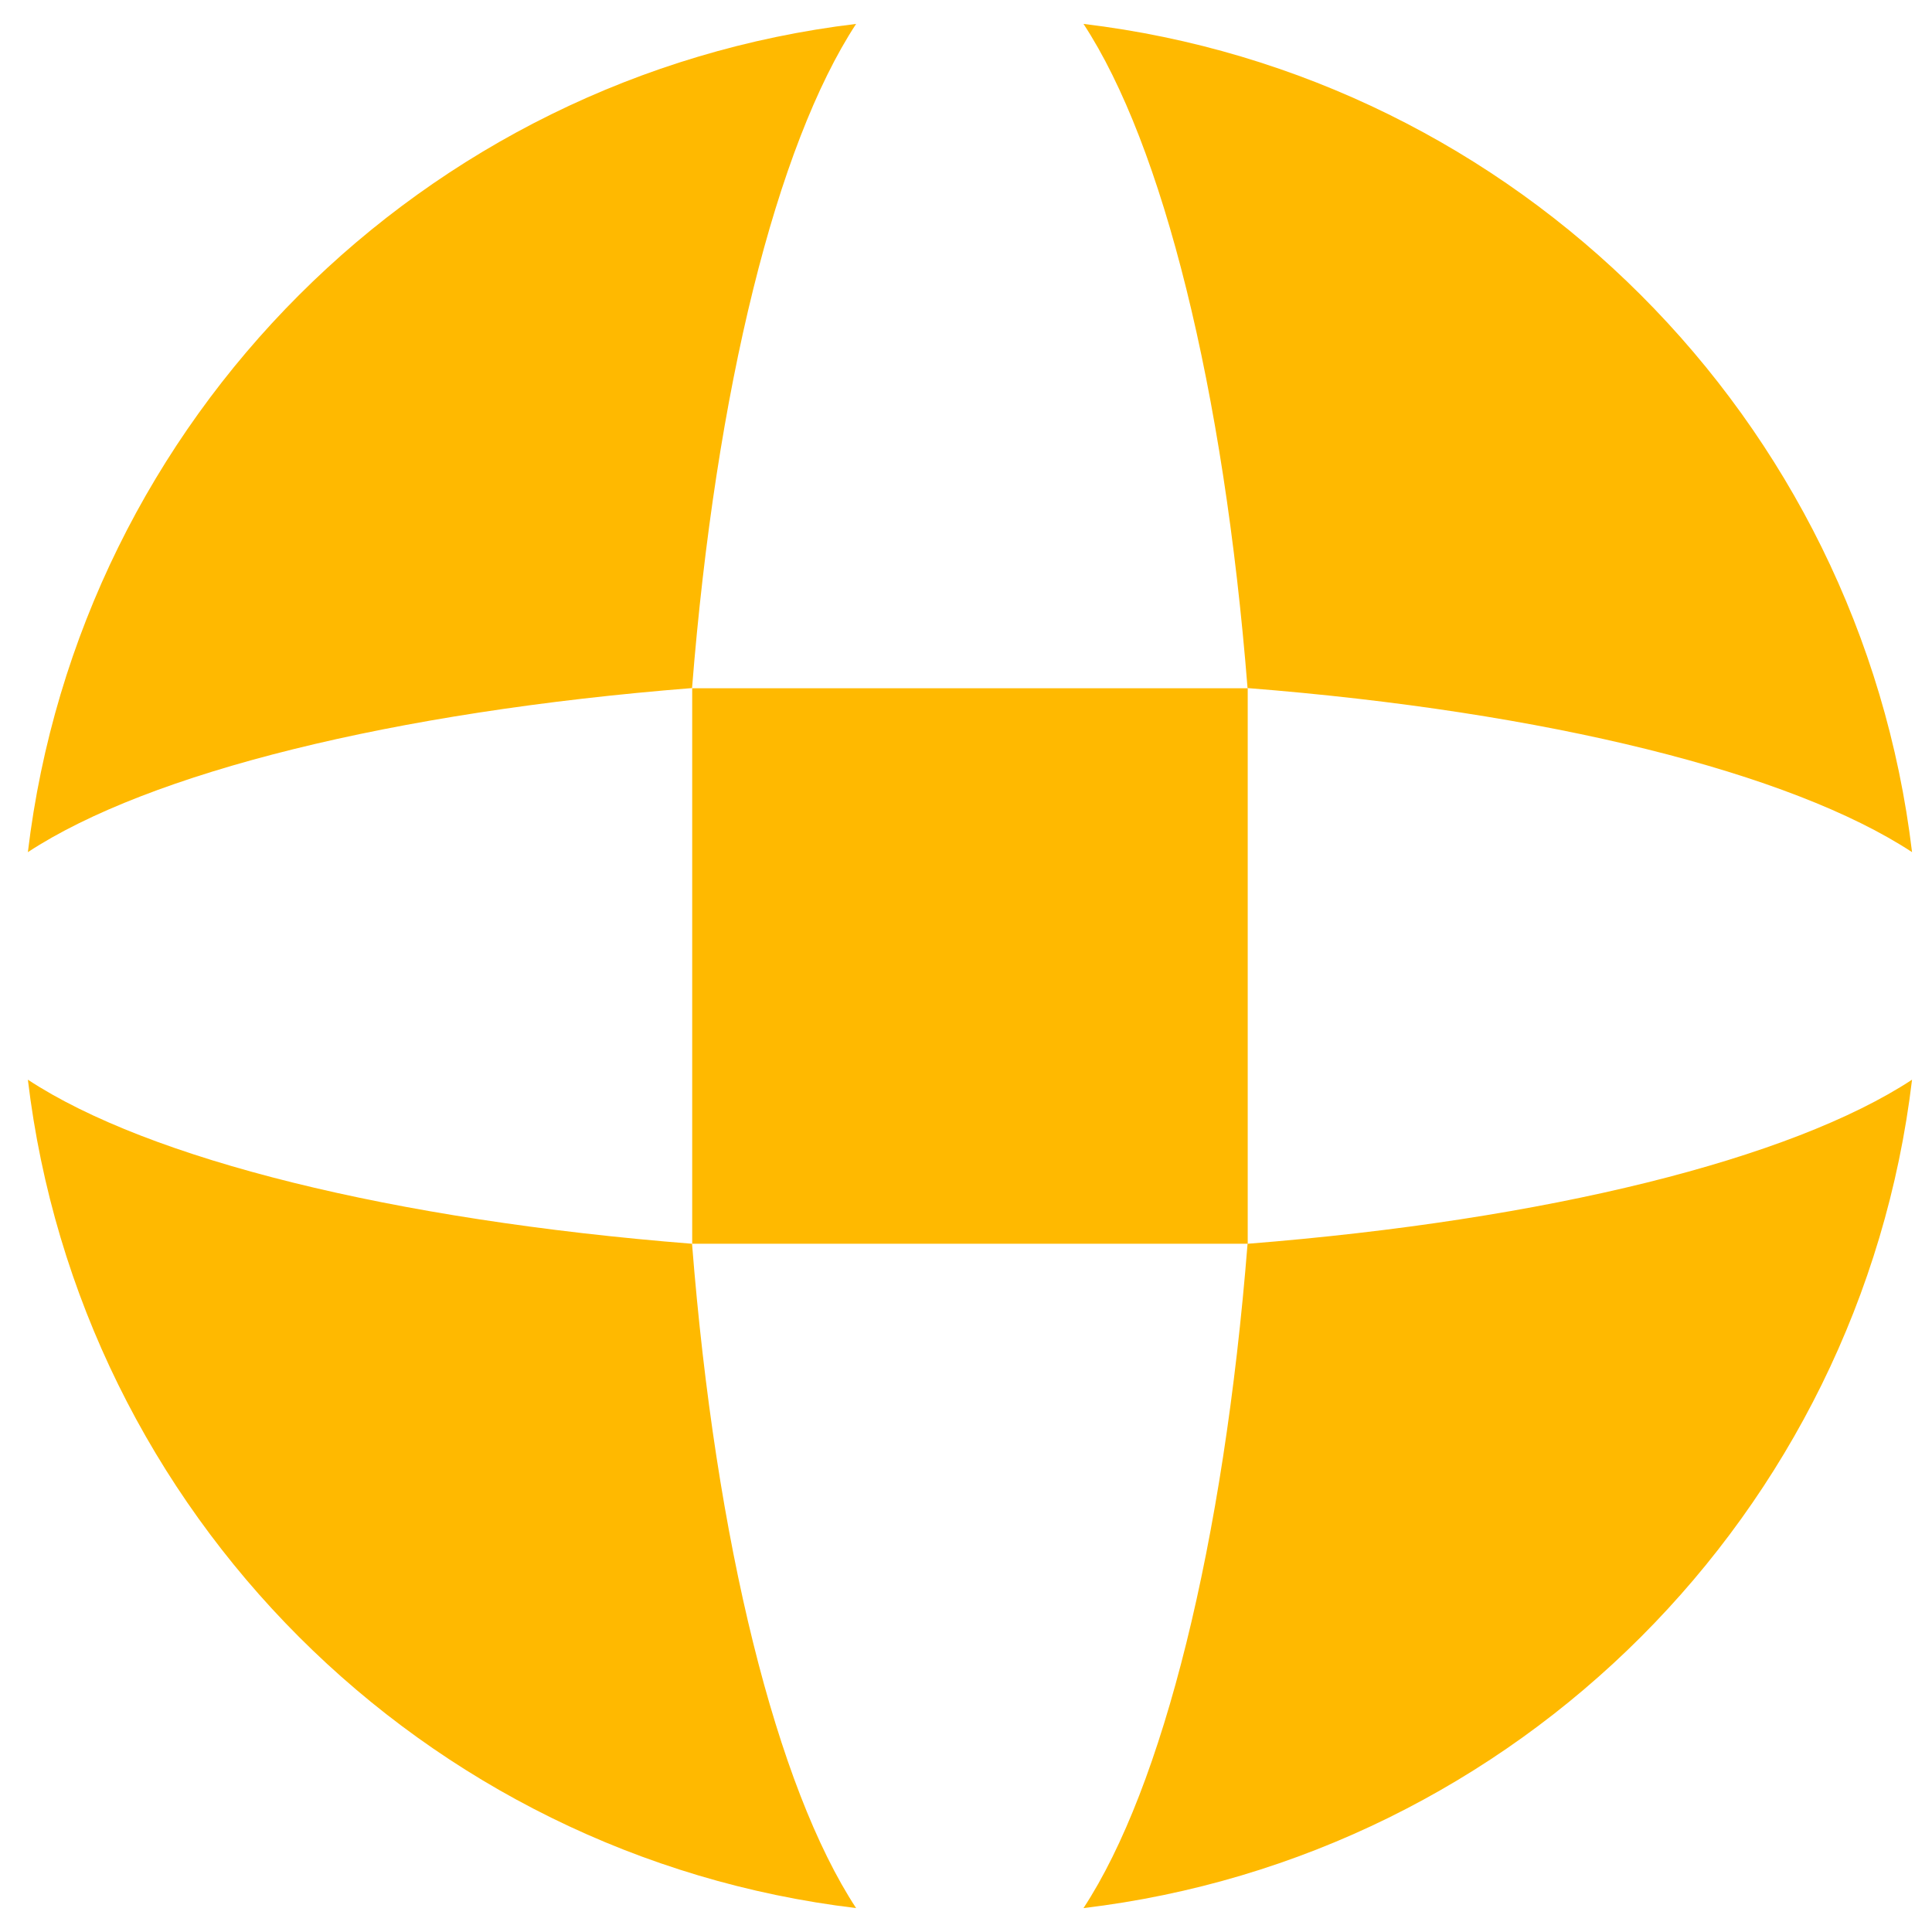
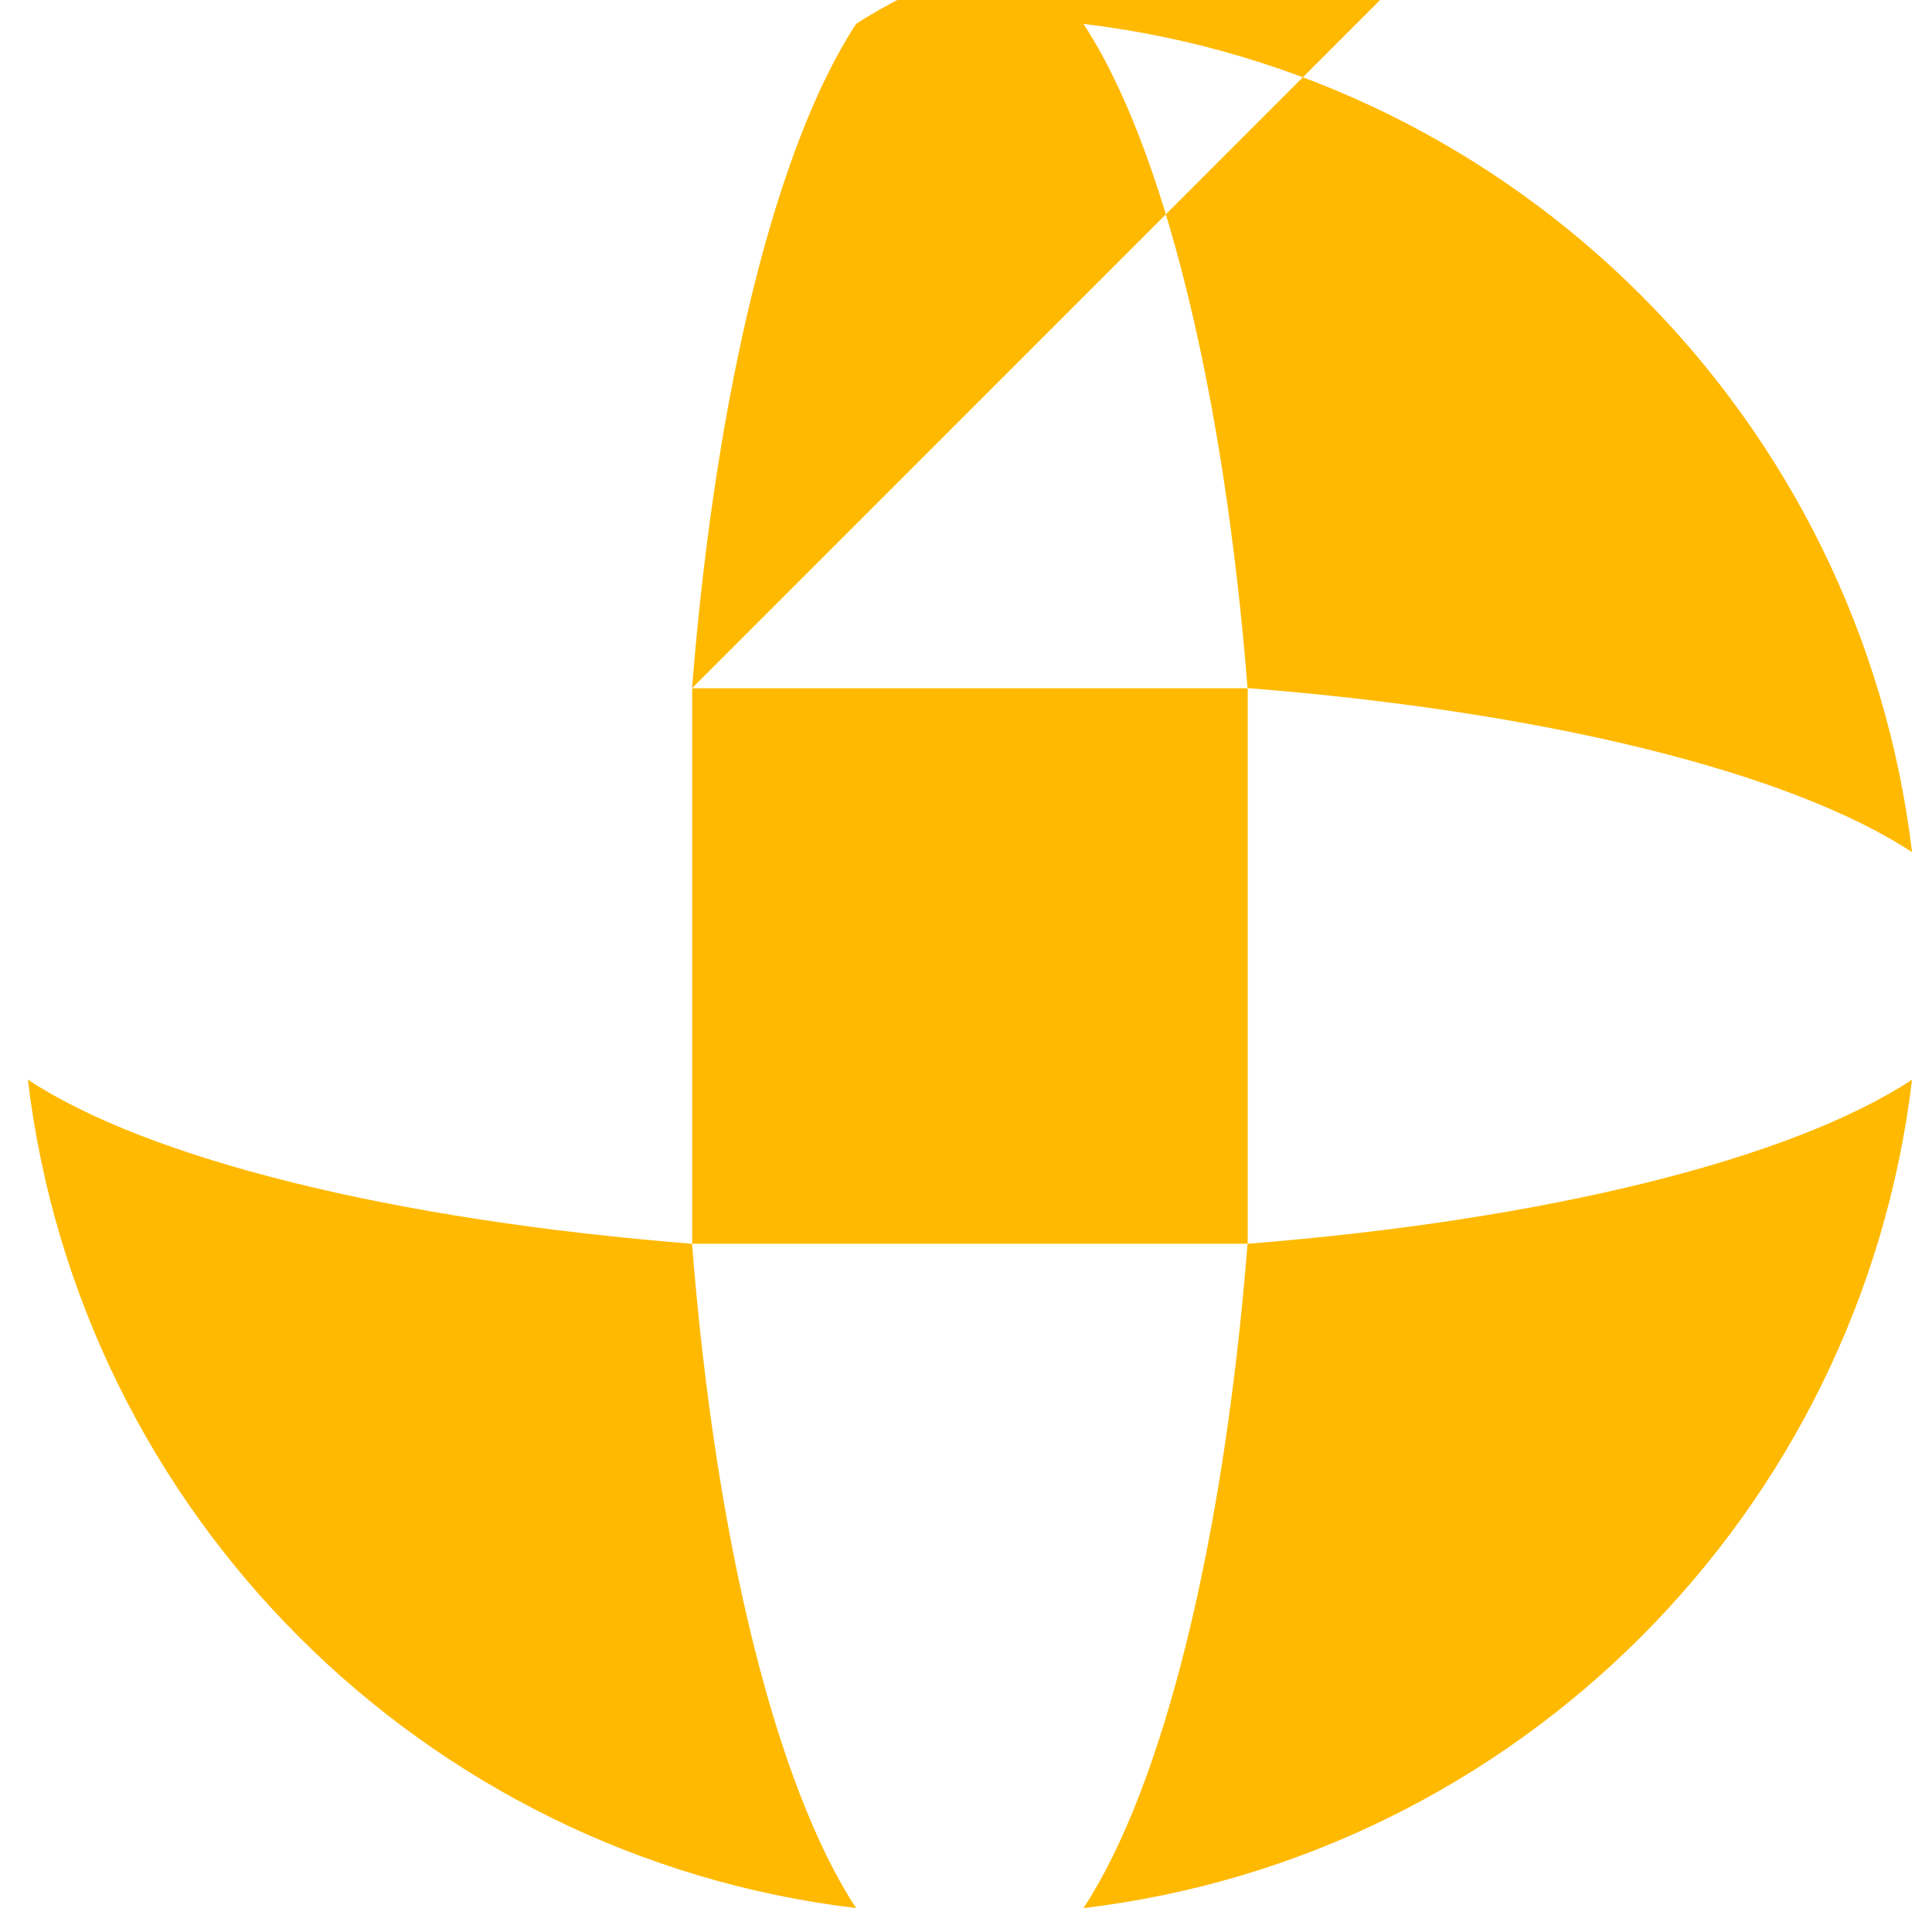
<svg xmlns="http://www.w3.org/2000/svg" id="Calque_1" viewBox="0 0 122 122">
  <defs>
    <style>.cls-1{fill:#ffb900;}</style>
  </defs>
  <g id="b">
    <g id="c">
-       <path class="cls-1" d="M78.78,78.54c-1.5,18.91-5.35,34.31-10.36,41.95,27.36-3.26,49.05-24.95,52.32-52.31-7.64,5.01-23.04,8.86-41.95,10.36v-35.08h-35.08v35.08s35.07,0,35.07,0ZM43.7,78.54c-18.9-1.5-34.3-5.34-41.94-10.36,3.27,27.35,24.95,49.04,52.3,52.31-5.01-7.64-8.87-23.04-10.36-41.95M43.7,43.46c1.5-18.91,5.35-34.3,10.36-41.95C26.71,4.79,5.03,26.46,1.76,53.81c7.64-5.01,23.04-8.86,41.94-10.36M78.78,43.45c18.91,1.49,34.31,5.34,41.96,10.36-3.27-27.35-24.96-49.03-52.32-52.3,5.01,7.64,8.86,23.04,10.36,41.95" />
+       <path class="cls-1" d="M78.78,78.54c-1.5,18.91-5.35,34.31-10.36,41.95,27.36-3.26,49.05-24.95,52.32-52.31-7.64,5.01-23.04,8.86-41.95,10.36v-35.08h-35.08v35.08s35.07,0,35.07,0ZM43.7,78.54c-18.9-1.5-34.3-5.34-41.94-10.36,3.27,27.35,24.95,49.04,52.3,52.31-5.01-7.64-8.87-23.04-10.36-41.95M43.7,43.46c1.5-18.91,5.35-34.3,10.36-41.95c7.64-5.01,23.04-8.86,41.94-10.36M78.78,43.45c18.91,1.49,34.31,5.34,41.96,10.36-3.27-27.35-24.96-49.03-52.32-52.3,5.01,7.64,8.86,23.04,10.36,41.95" />
    </g>
  </g>
</svg>